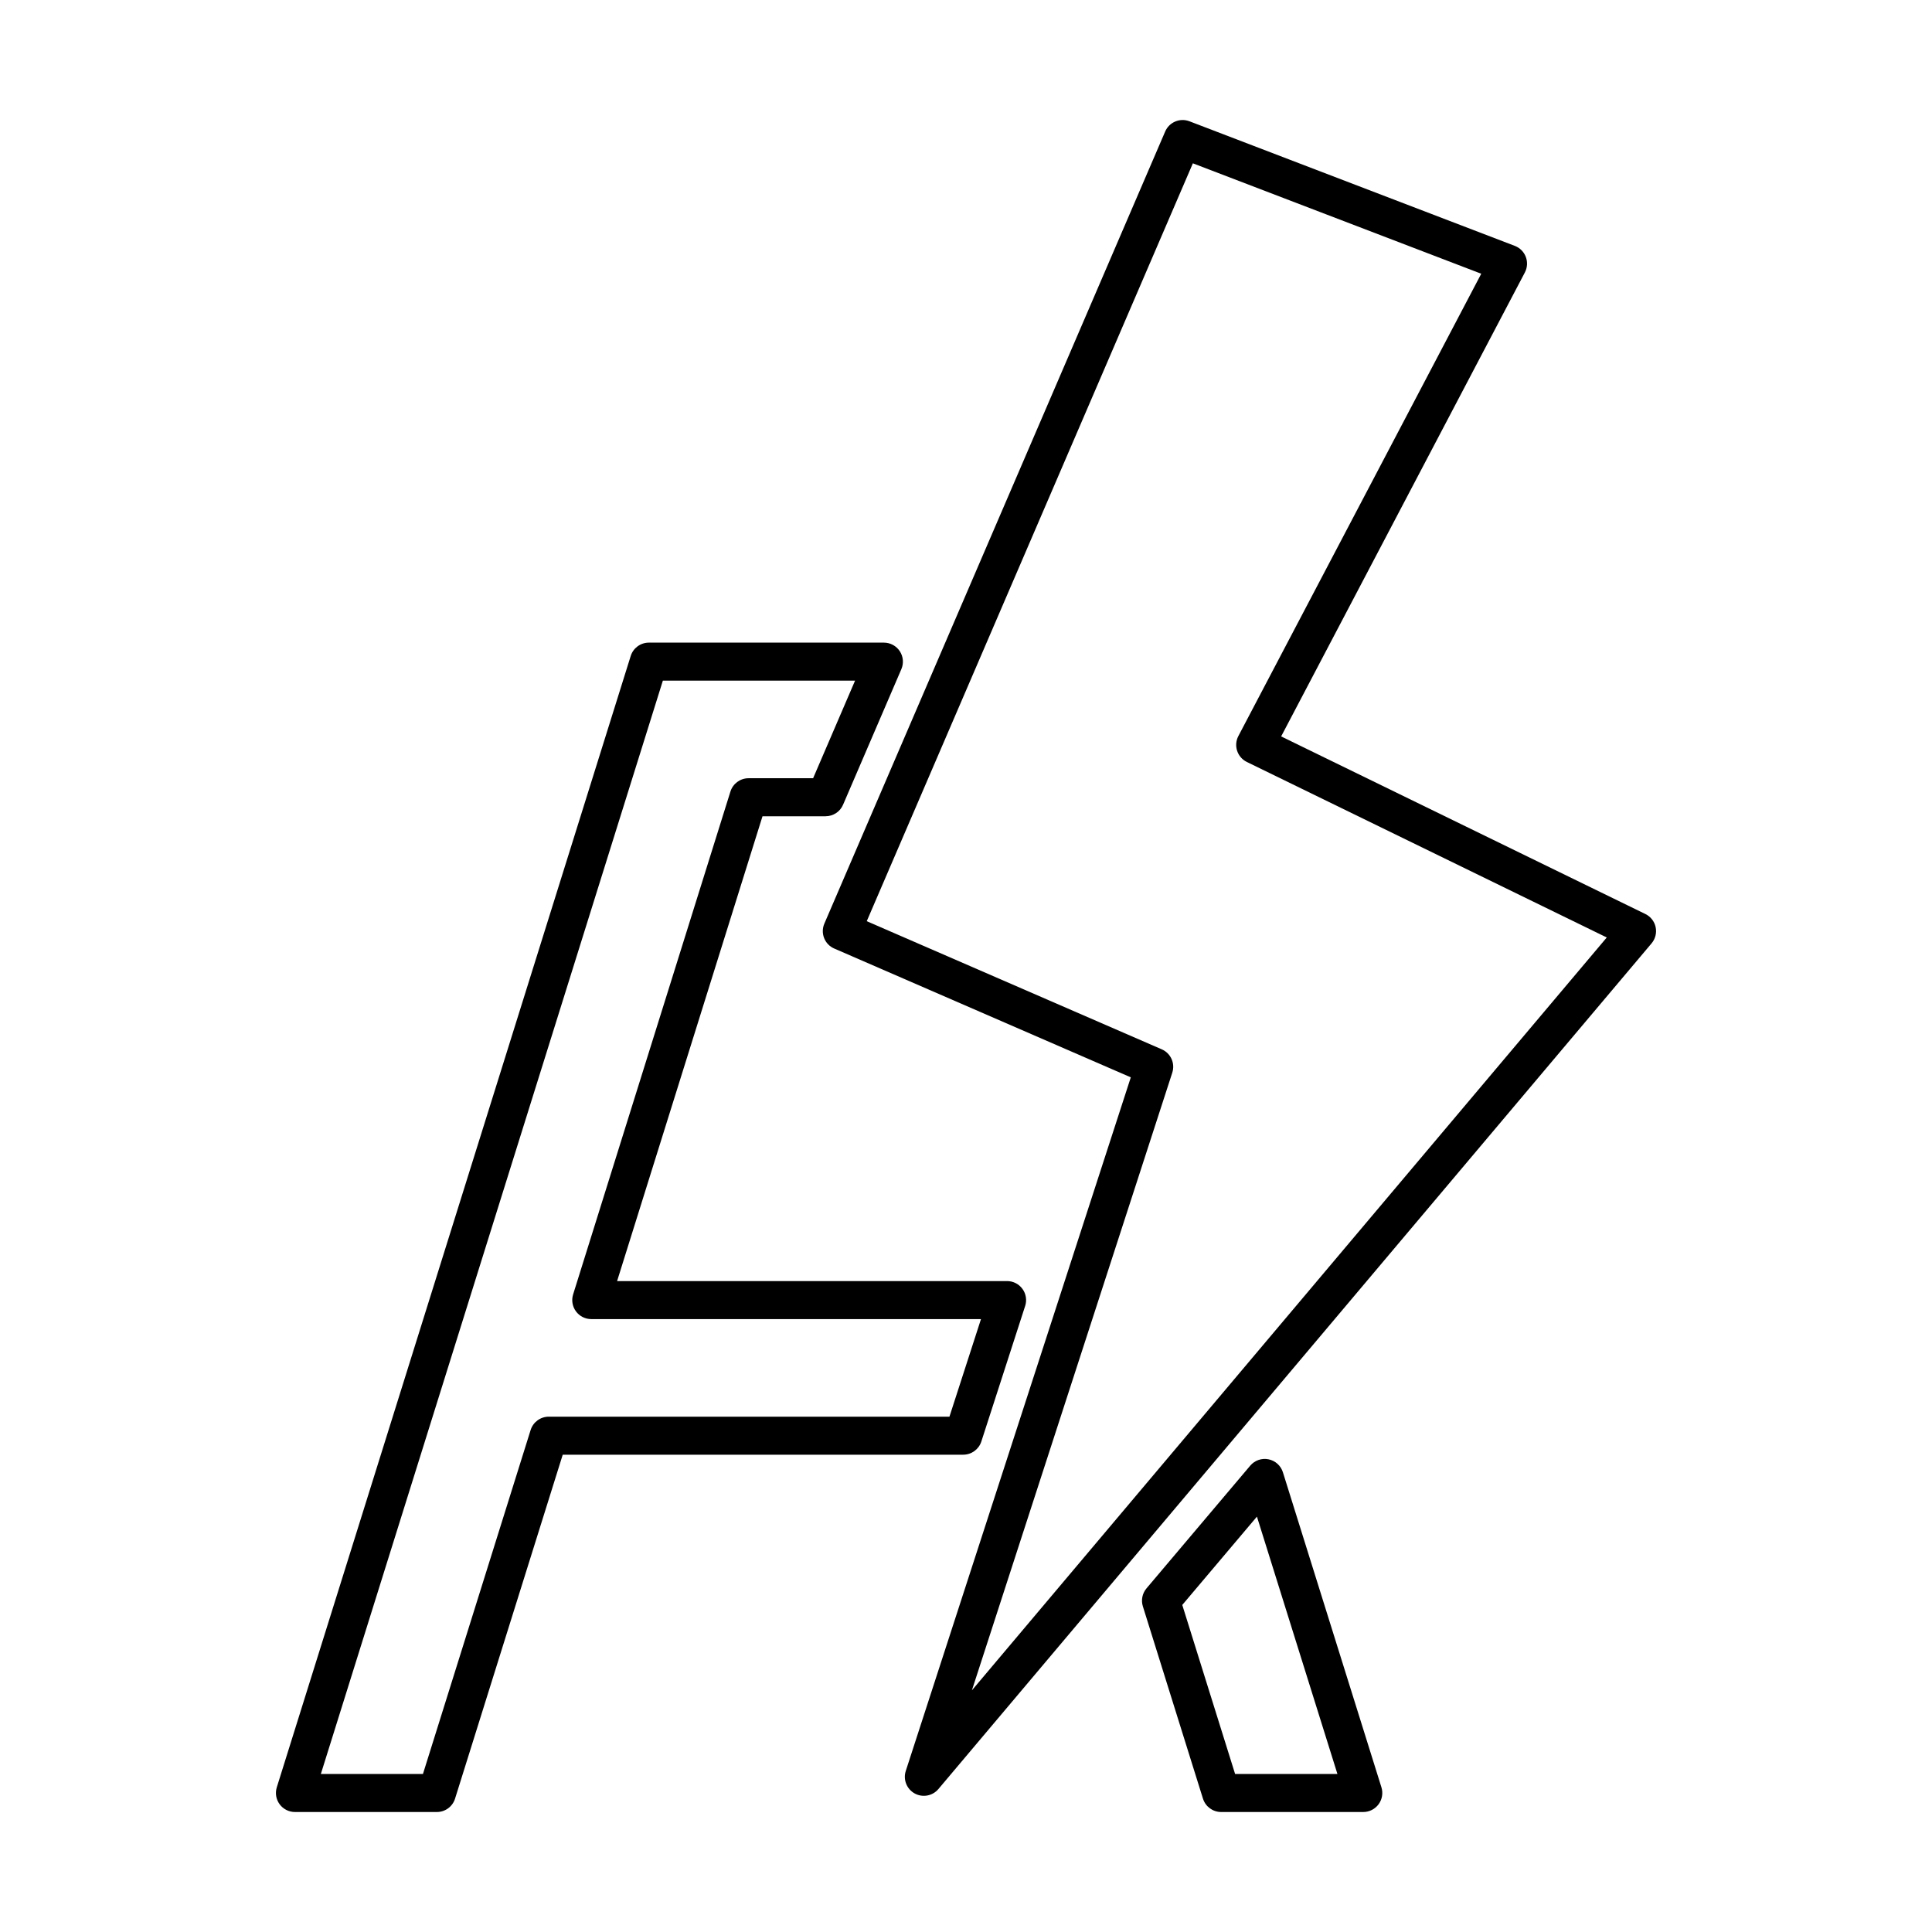
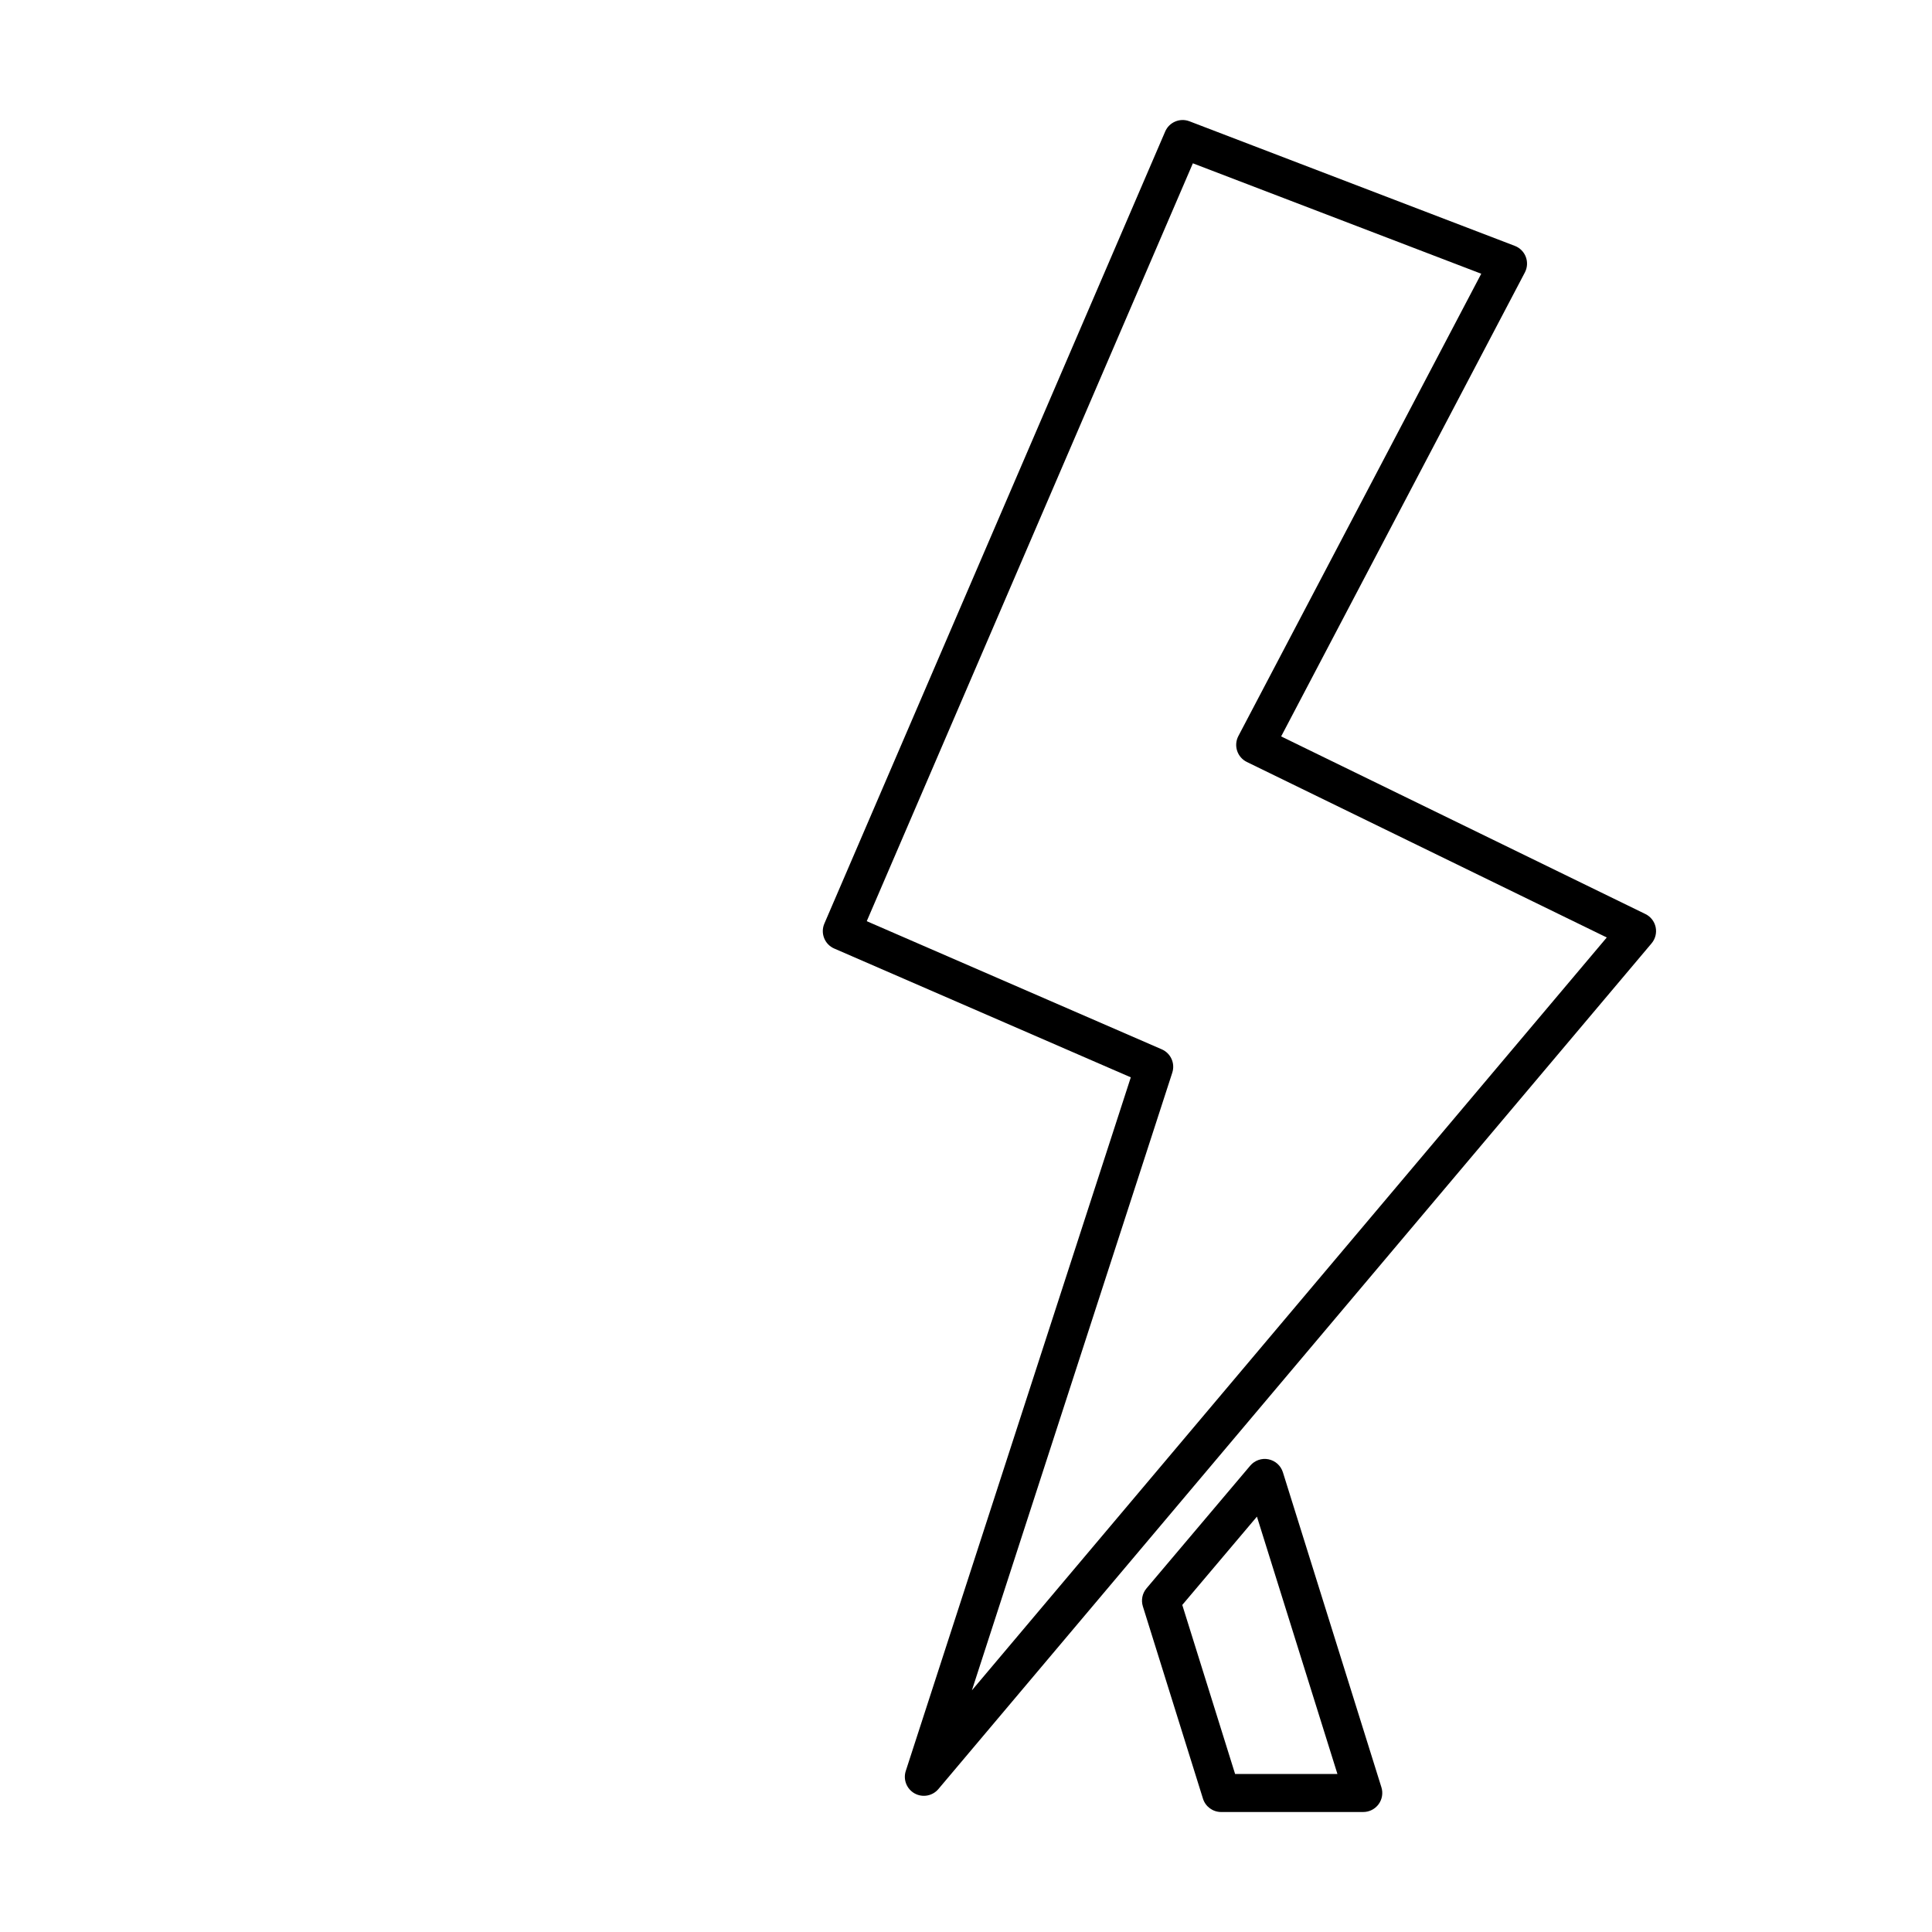
<svg xmlns="http://www.w3.org/2000/svg" fill="#000000" width="800px" height="800px" version="1.1" viewBox="144 144 512 512">
  <g>
-     <path d="m222.17 624.2h37.617c2.199 0 4.148-1.434 4.805-3.535l28.539-91.156h106.14c2.184 0 4.121-1.41 4.793-3.488l11.617-35.938h0.004c0.492-1.531 0.227-3.211-0.723-4.512-0.949-1.305-2.461-2.074-4.074-2.074h-103.35l38.535-123.18h16.719v-0.004c2.016 0 3.836-1.195 4.629-3.047l15.453-35.938-0.004 0.004c0.672-1.559 0.512-3.348-0.418-4.762-0.934-1.414-2.512-2.266-4.207-2.269h-62.289c-2.203 0-4.148 1.434-4.809 3.535l-93.793 299.82c-0.477 1.531-0.199 3.195 0.75 4.488 0.949 1.289 2.457 2.055 4.059 2.055zm97.496-299.82h50.934l-11.117 25.859h-17.105c-2.203 0-4.152 1.43-4.809 3.535l-41.688 133.26c-0.477 1.527-0.199 3.195 0.75 4.484 0.949 1.293 2.457 2.055 4.059 2.055h103.28l-8.359 25.859h-106.18c-2.203 0-4.148 1.434-4.809 3.535l-28.539 91.156h-27.055z" />
-     <path d="m480.17 530.73c-1.801-0.367-3.66 0.281-4.848 1.688l-27.492 32.52h0.004c-1.113 1.316-1.477 3.109-0.965 4.758l15.93 50.969h0.004c0.656 2.102 2.606 3.535 4.809 3.535h37.672c1.602 0 3.109-0.766 4.059-2.055 0.949-1.293 1.23-2.957 0.75-4.488l-26.109-83.488c-0.551-1.758-2.012-3.074-3.812-3.438zm-8.855 83.391-14-44.793 19.785-23.406 21.332 68.199z" />
+     <path d="m480.17 530.73c-1.801-0.367-3.66 0.281-4.848 1.688l-27.492 32.52h0.004c-1.113 1.316-1.477 3.109-0.965 4.758l15.93 50.969c0.656 2.102 2.606 3.535 4.809 3.535h37.672c1.602 0 3.109-0.766 4.059-2.055 0.949-1.293 1.23-2.957 0.75-4.488l-26.109-83.488c-0.551-1.758-2.012-3.074-3.812-3.438zm-8.855 83.391-14-44.793 19.785-23.406 21.332 68.199z" />
    <path d="m365.08 395.37 78.594 34.137-59.633 183.81c-0.746 2.293 0.238 4.789 2.344 5.961 2.106 1.168 4.746 0.684 6.301-1.16l189-224.12c1-1.188 1.398-2.769 1.078-4.289-0.32-1.52-1.324-2.805-2.723-3.484l-96.523-47.066 64.586-122.95c0.668-1.273 0.762-2.773 0.254-4.121-0.508-1.348-1.566-2.41-2.914-2.926l-86.23-33.02c-2.523-0.965-5.363 0.23-6.43 2.715l-90.32 209.91c-1.098 2.547 0.074 5.504 2.621 6.609zm95.043-208.09 76.422 29.262-64.367 122.52c-0.633 1.207-0.75 2.617-0.324 3.914 0.422 1.293 1.352 2.359 2.578 2.957l95.379 46.508-168.25 199.52 53.109-163.7h-0.004c0.805-2.469-0.402-5.141-2.781-6.176l-78.188-33.961z" />
  </g>
</svg>